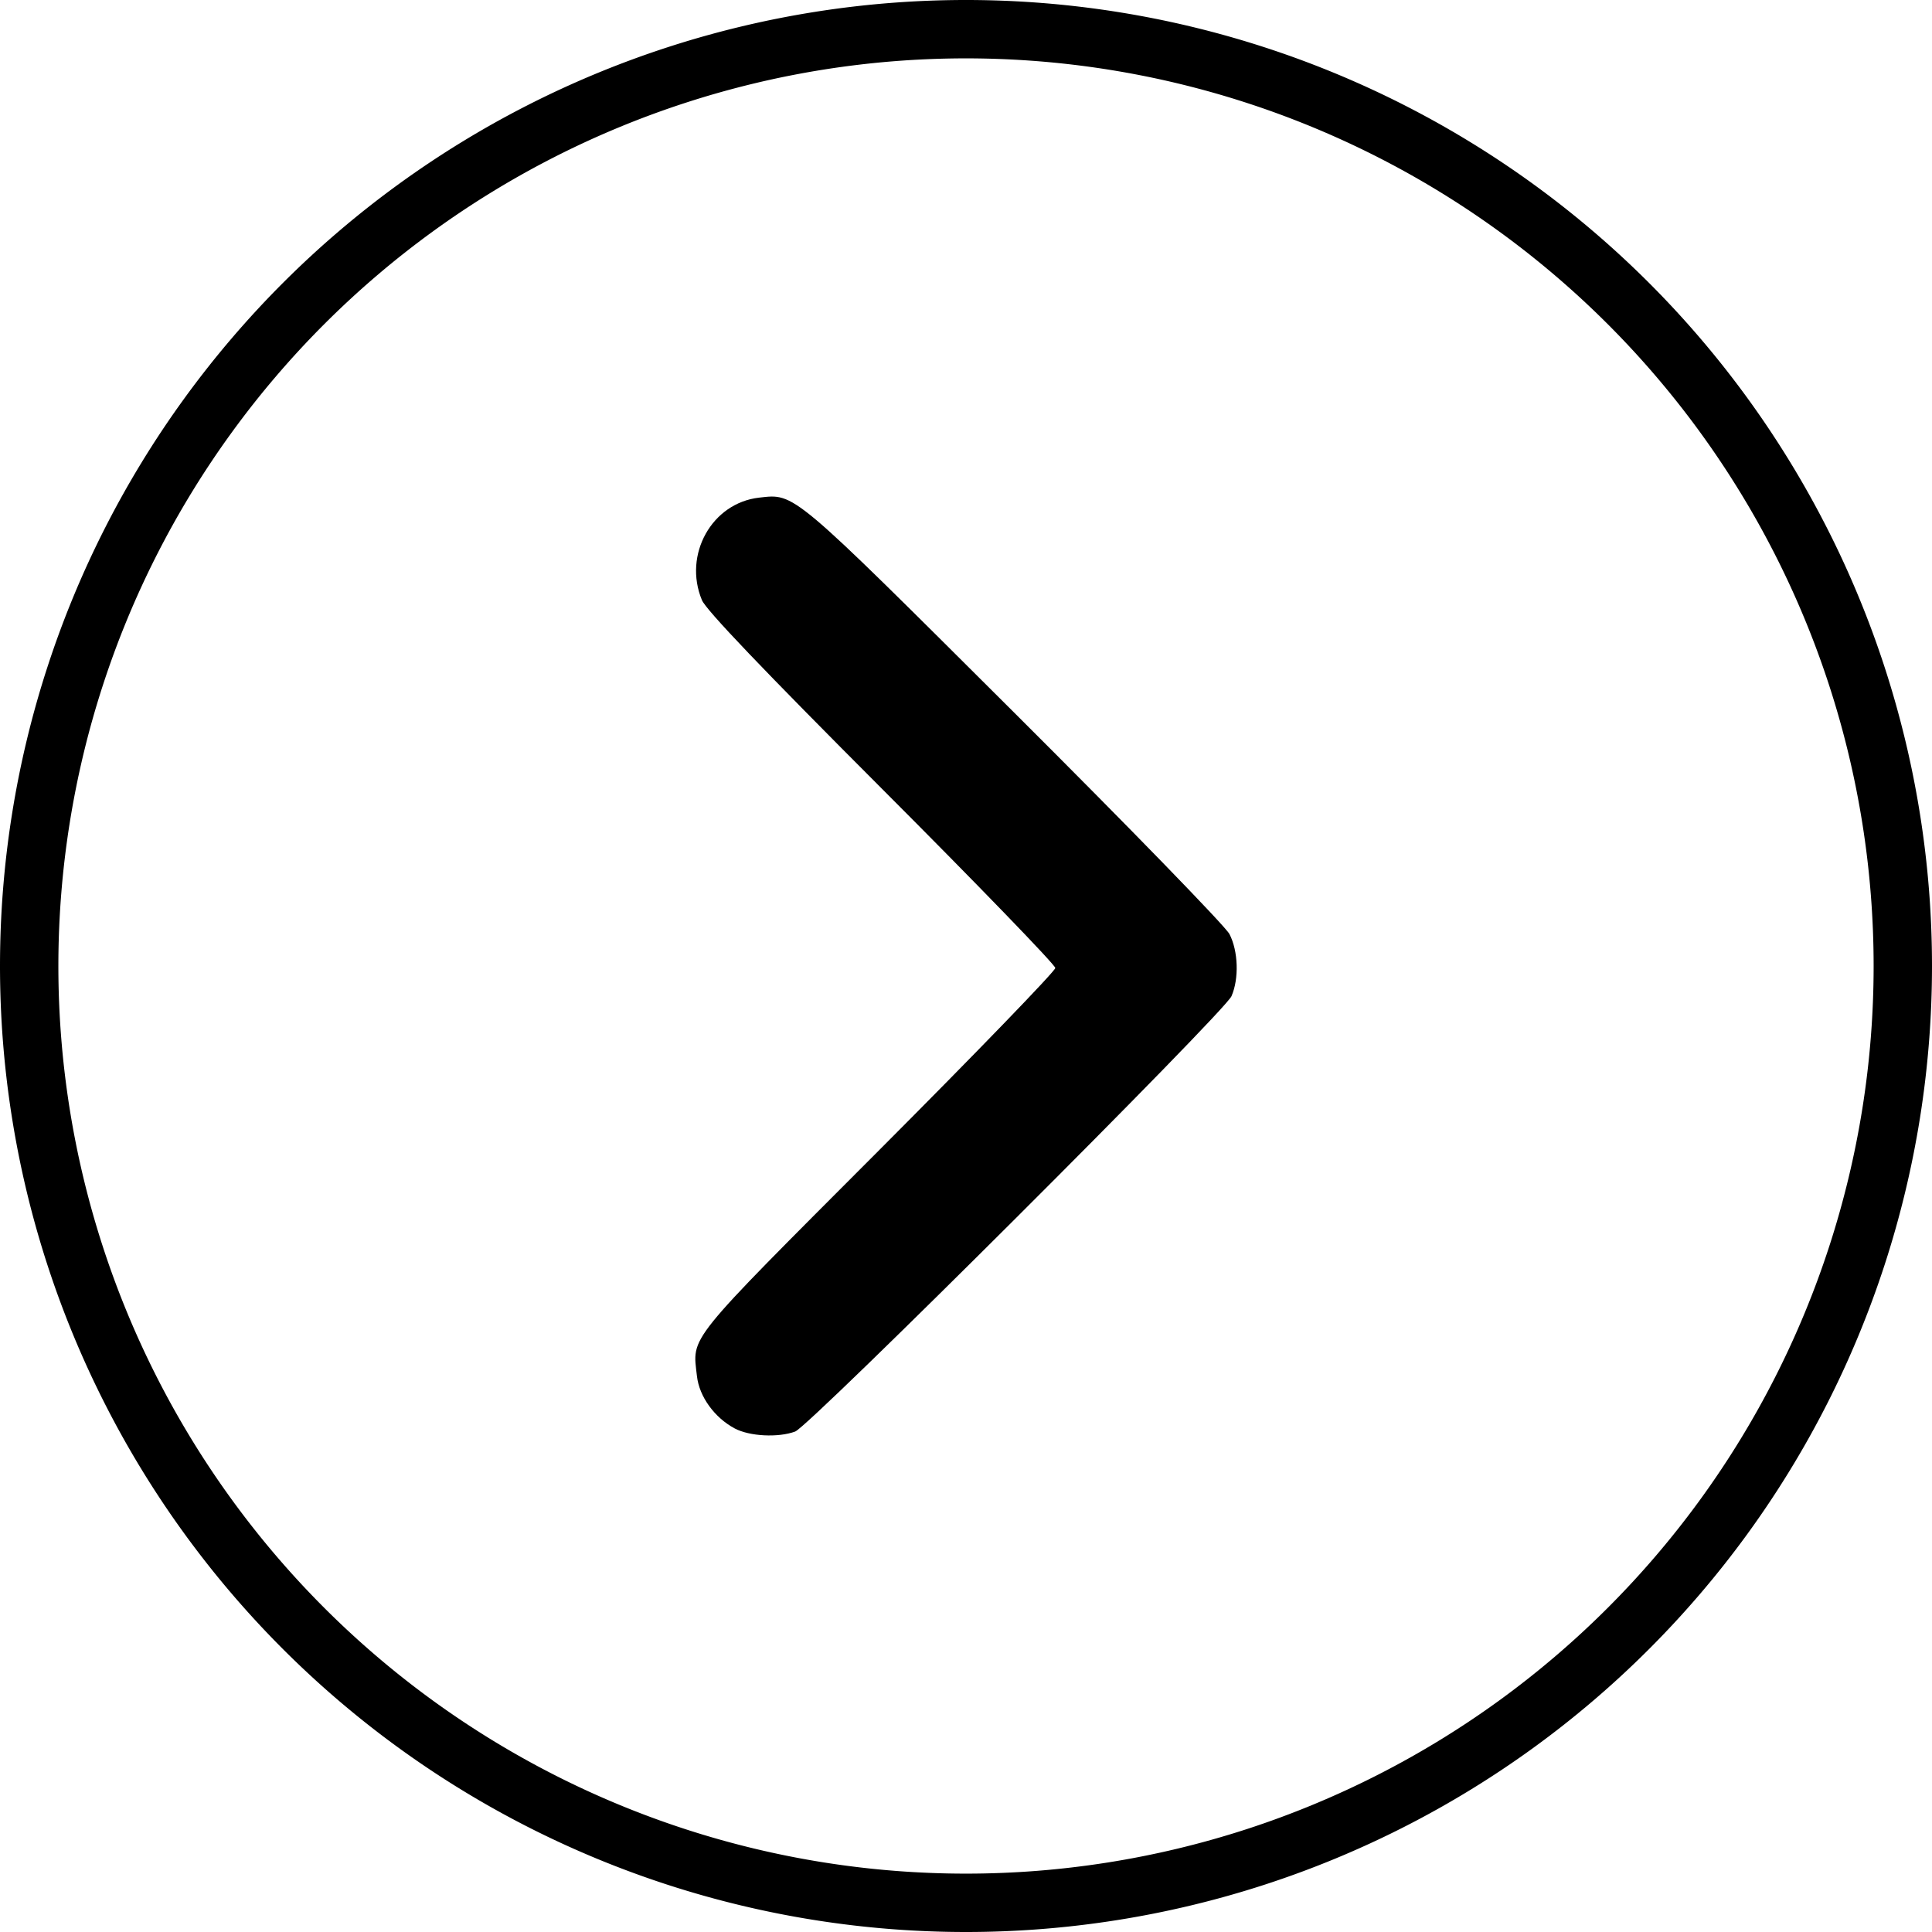
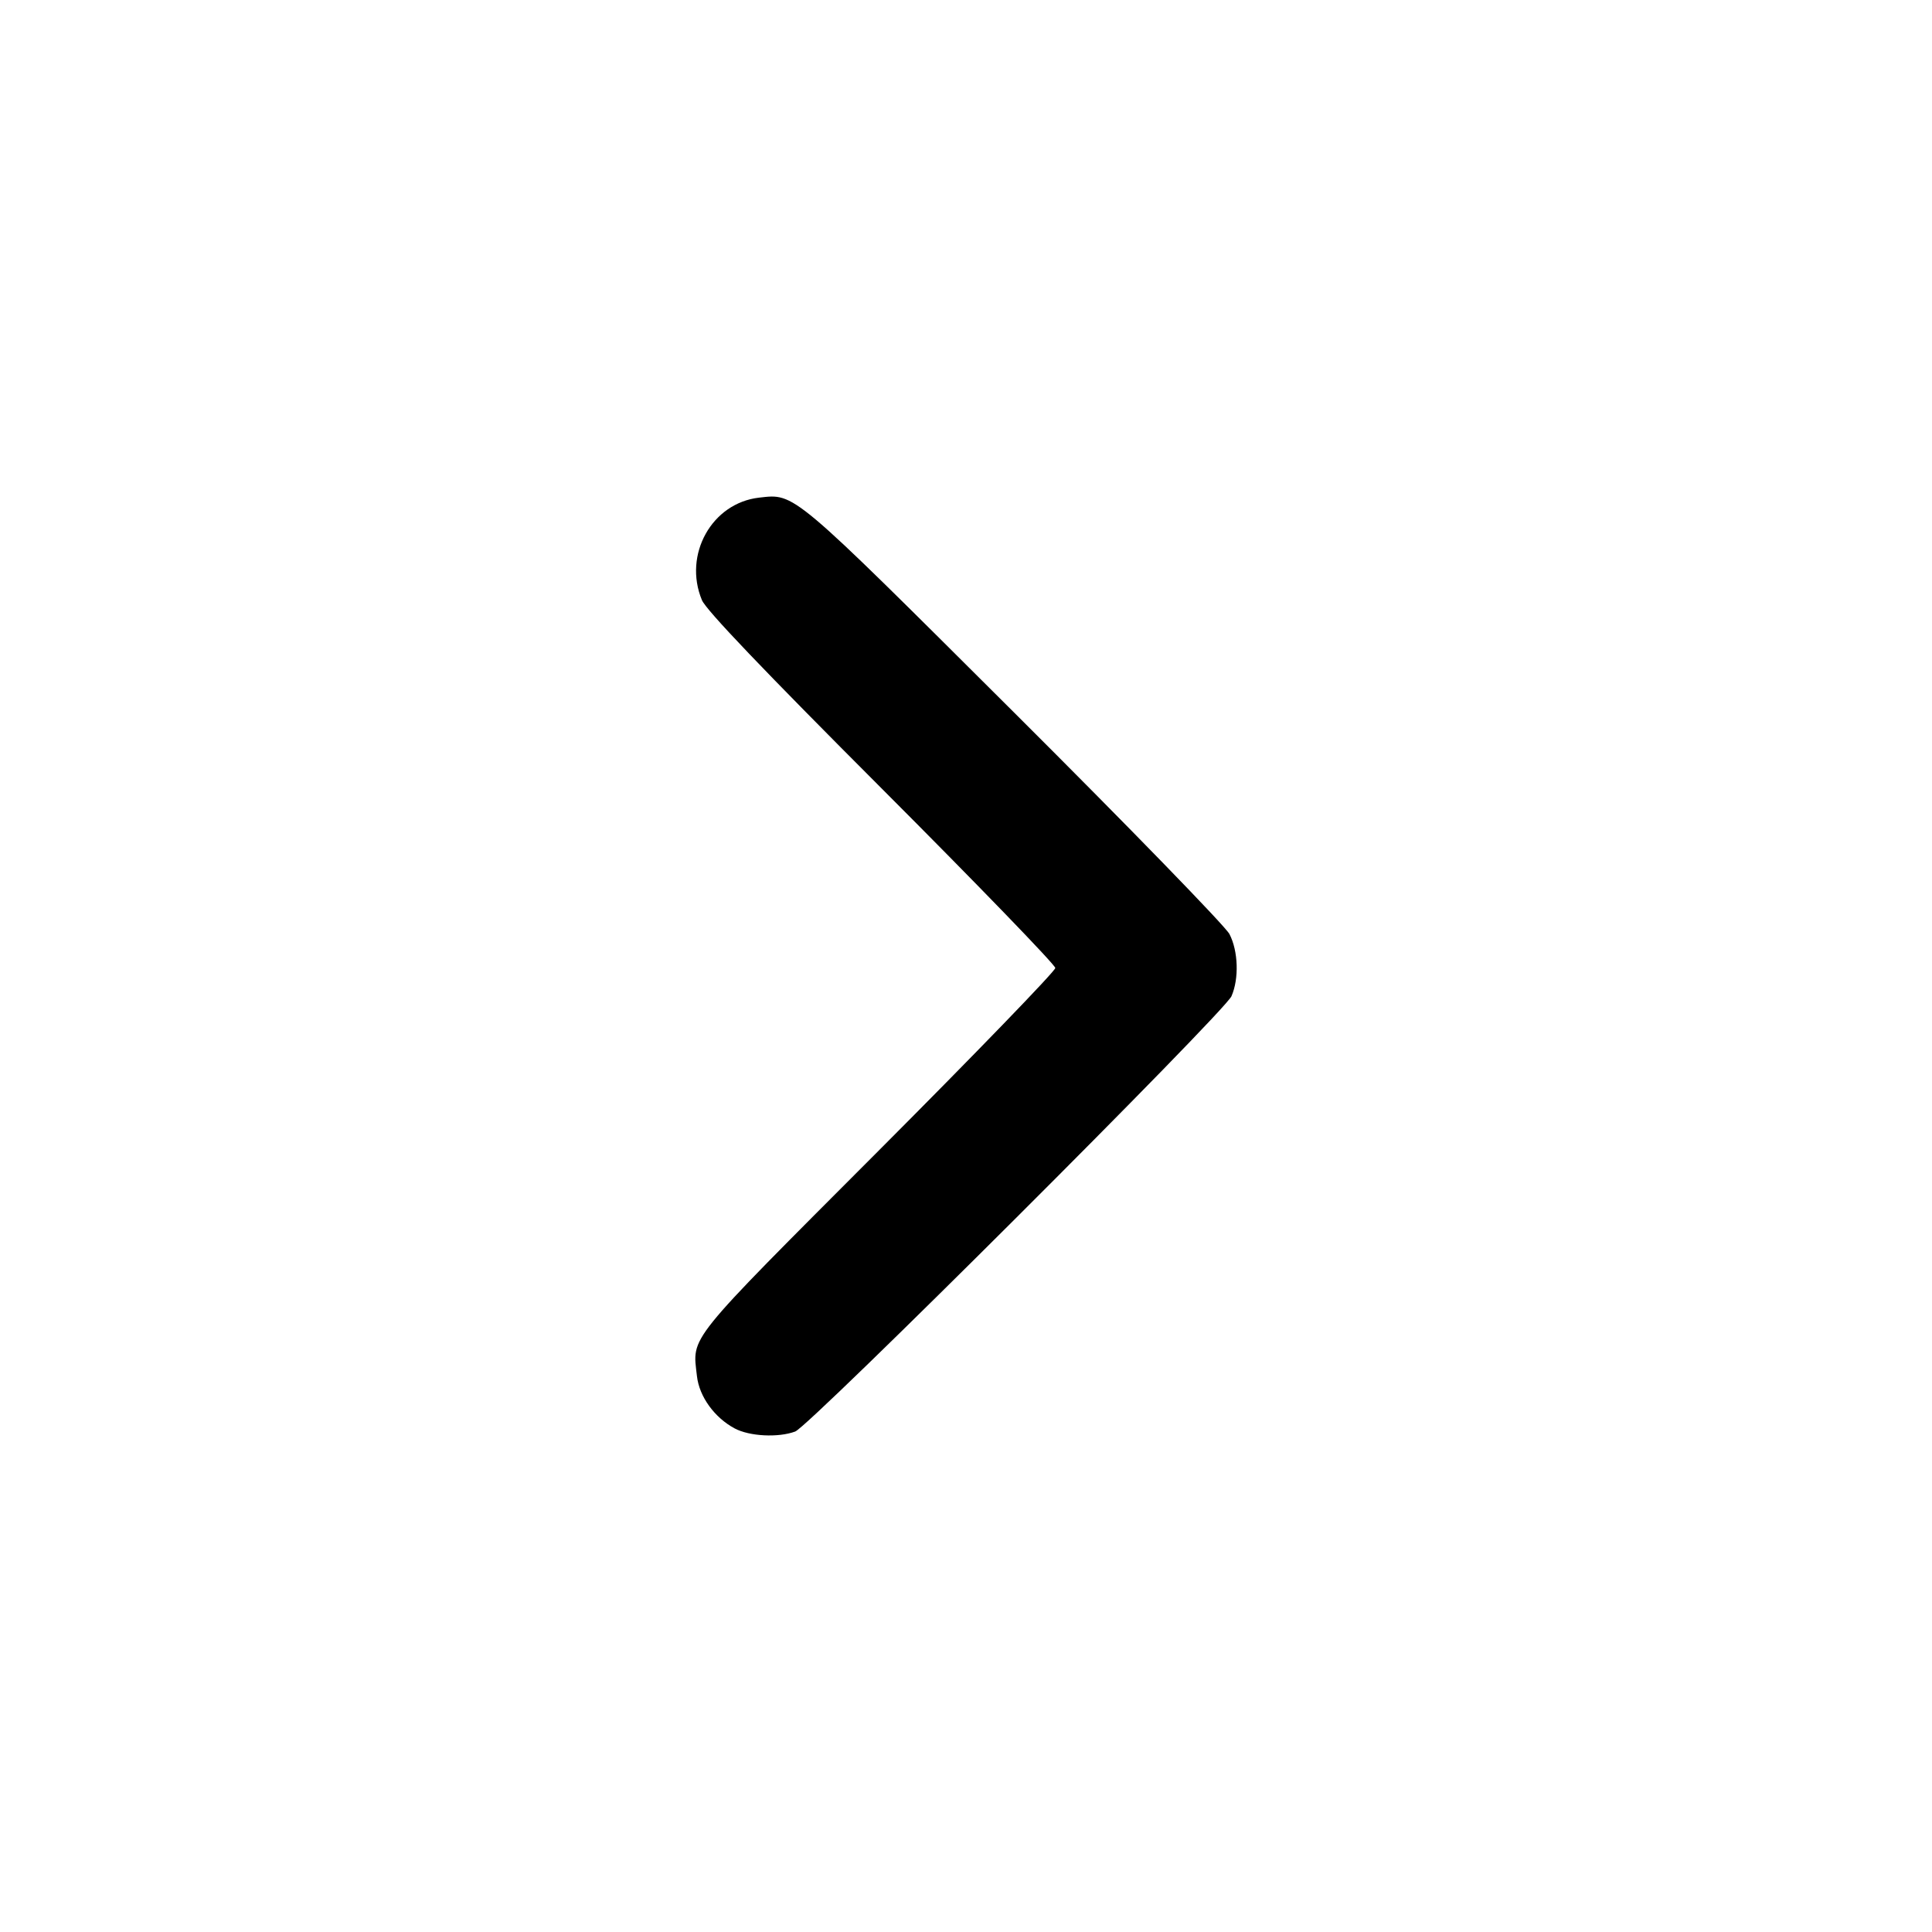
<svg xmlns="http://www.w3.org/2000/svg" aria-labelledby="title" width="29" height="29" viewBox="0 0 500 500">
  <title id="title">Arrow icon</title>
  <g id="outer-circle">
-     <path d="M492.447 250a242.447 242.447 0 1 1-484.894 0 242.447 242.447 0 1 1 484.894 0z" fill="none" stroke="#000" stroke-width="15.106" />
-   </g>
+     </g>
  <g id="inner-arrow">
    <path d="M190.12 369.668c-5.23-2.804-9.154-8.243-9.748-13.507-1.19-10.558-3.295-7.942 46.814-58.16 25.258-25.314 45.924-46.683 45.924-47.486 0-.804-20.23-21.718-44.957-46.476-30.723-30.762-45.446-46.192-46.5-48.733-4.89-11.78 2.575-25.14 14.82-26.52 9.302-1.048 8.116-2.047 65.957 55.6 29.602 29.5 54.69 55.308 55.75 57.35 2.275 4.372 2.51 11.52.53 16.07-1.812 4.162-109.158 111.276-112.915 112.672-4.393 1.632-11.84 1.248-15.676-.81z" />
  </g>
</svg>